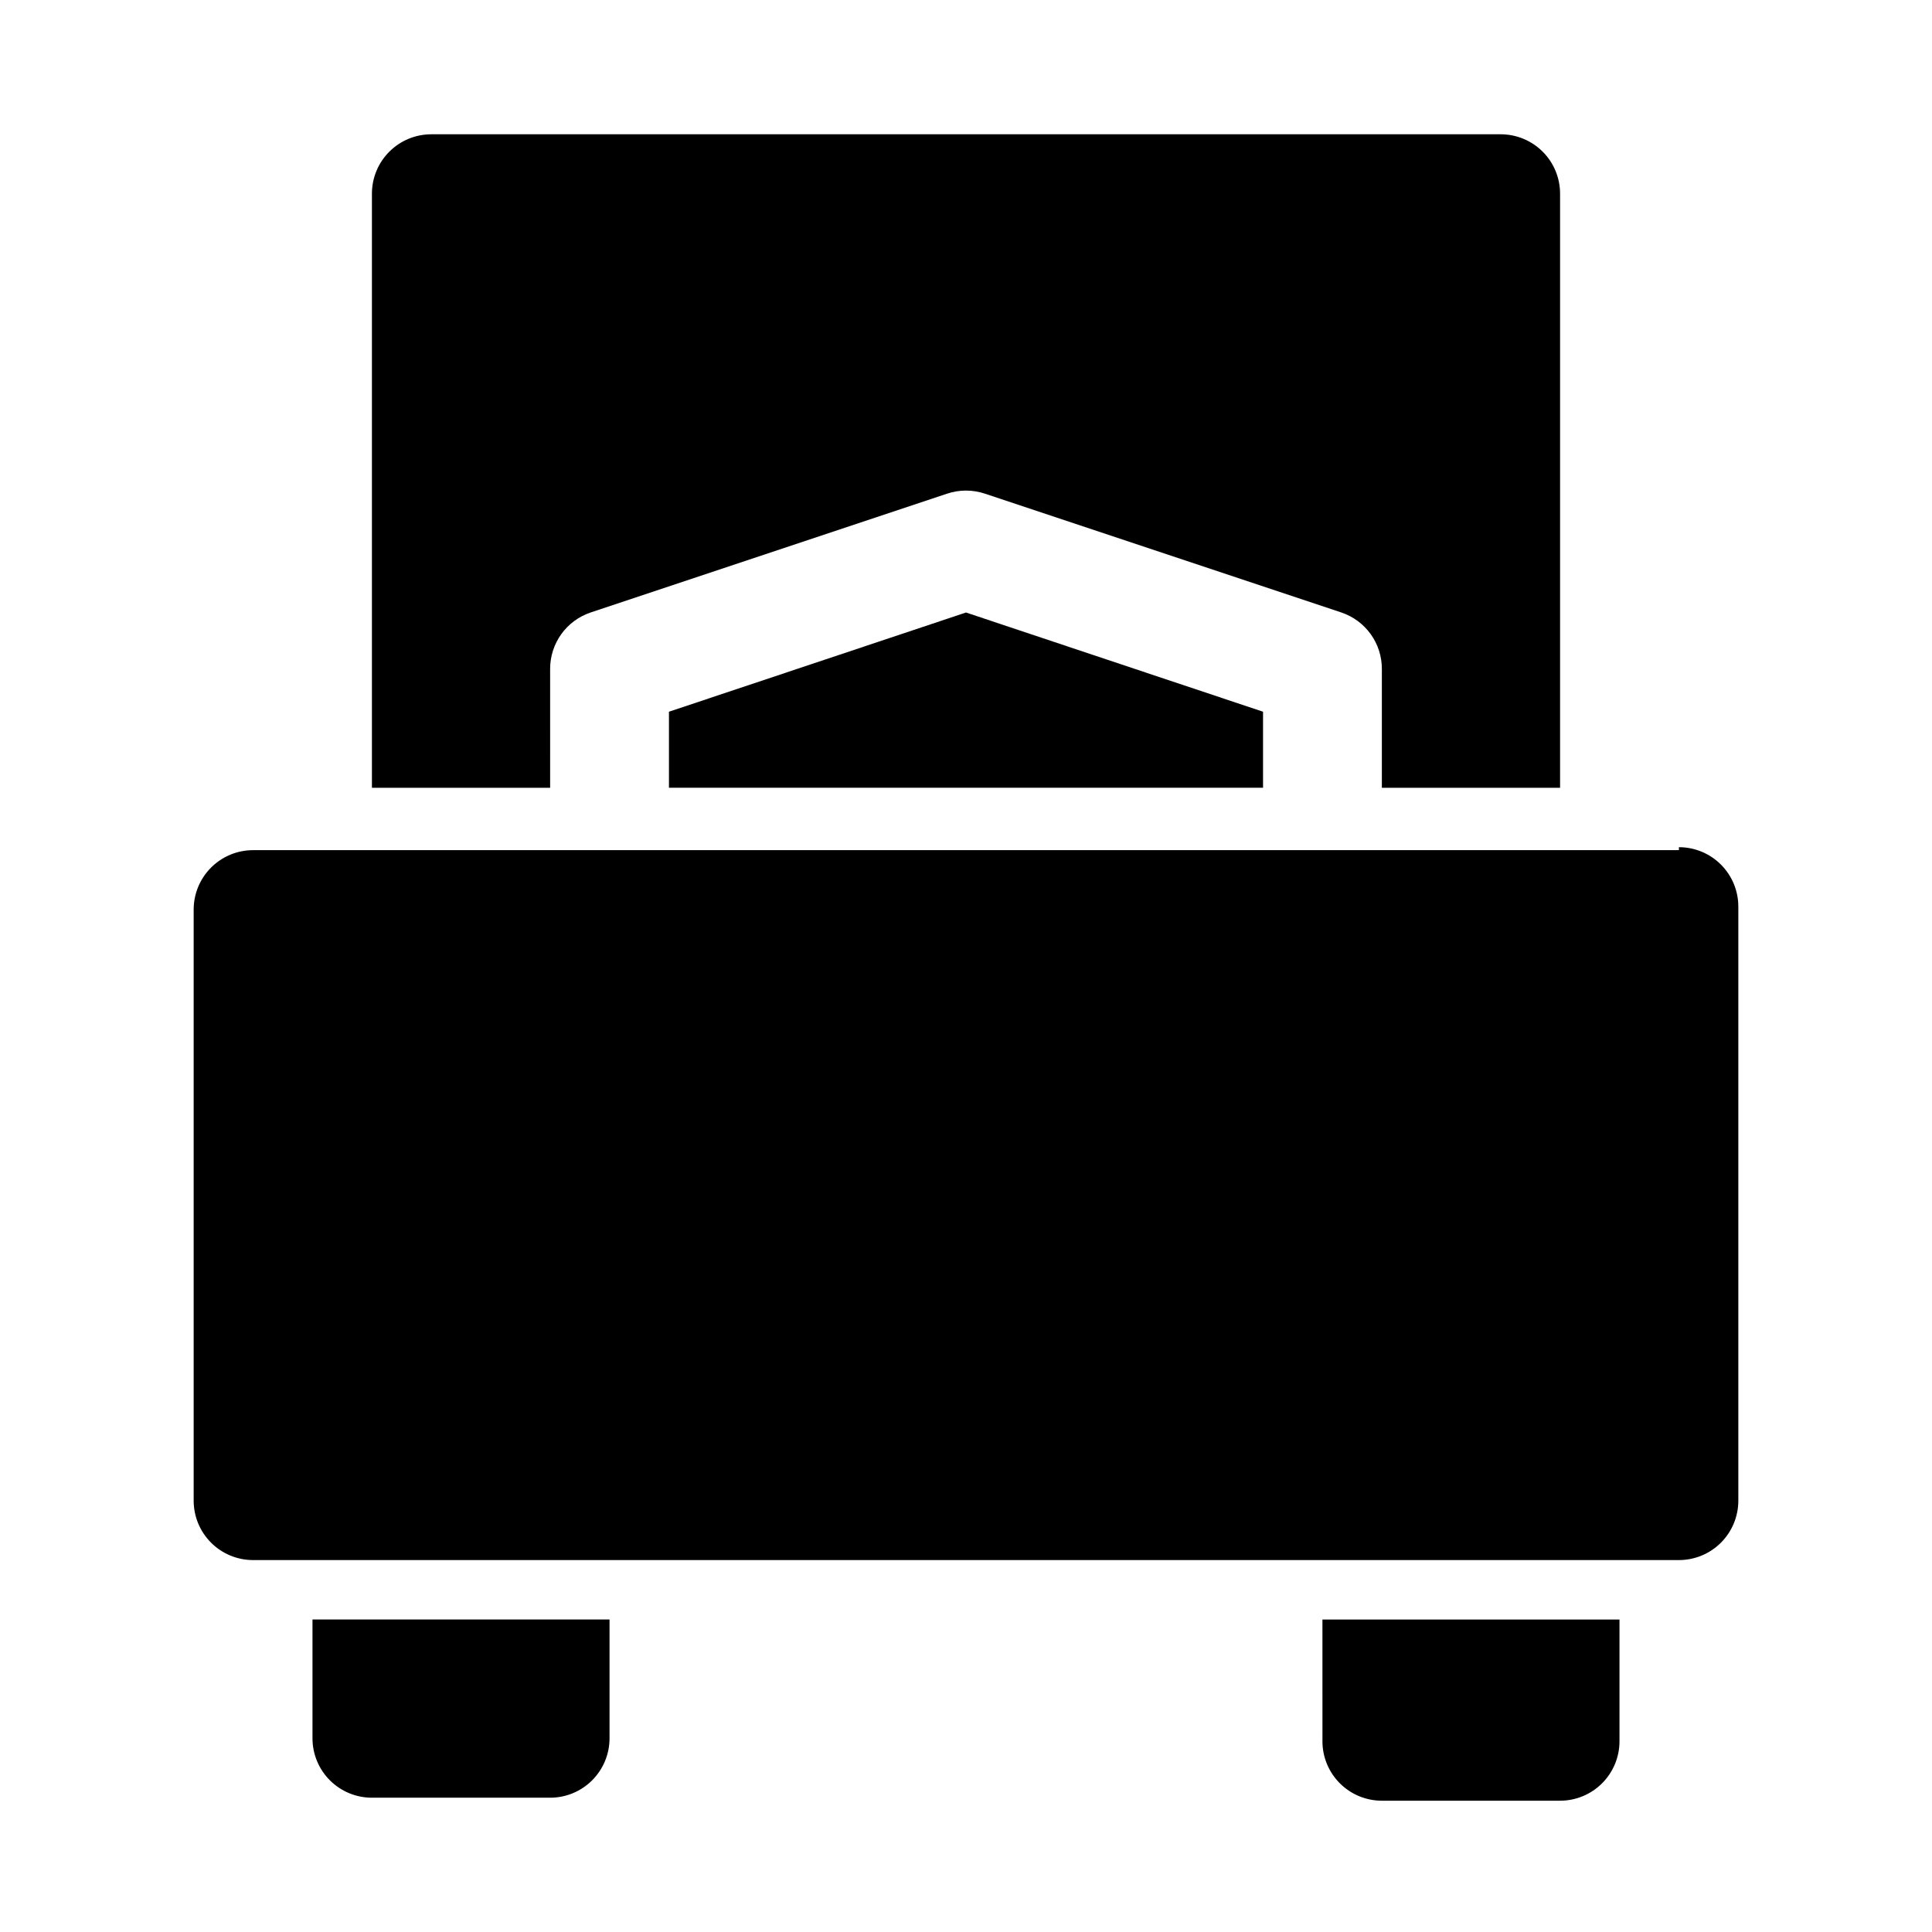
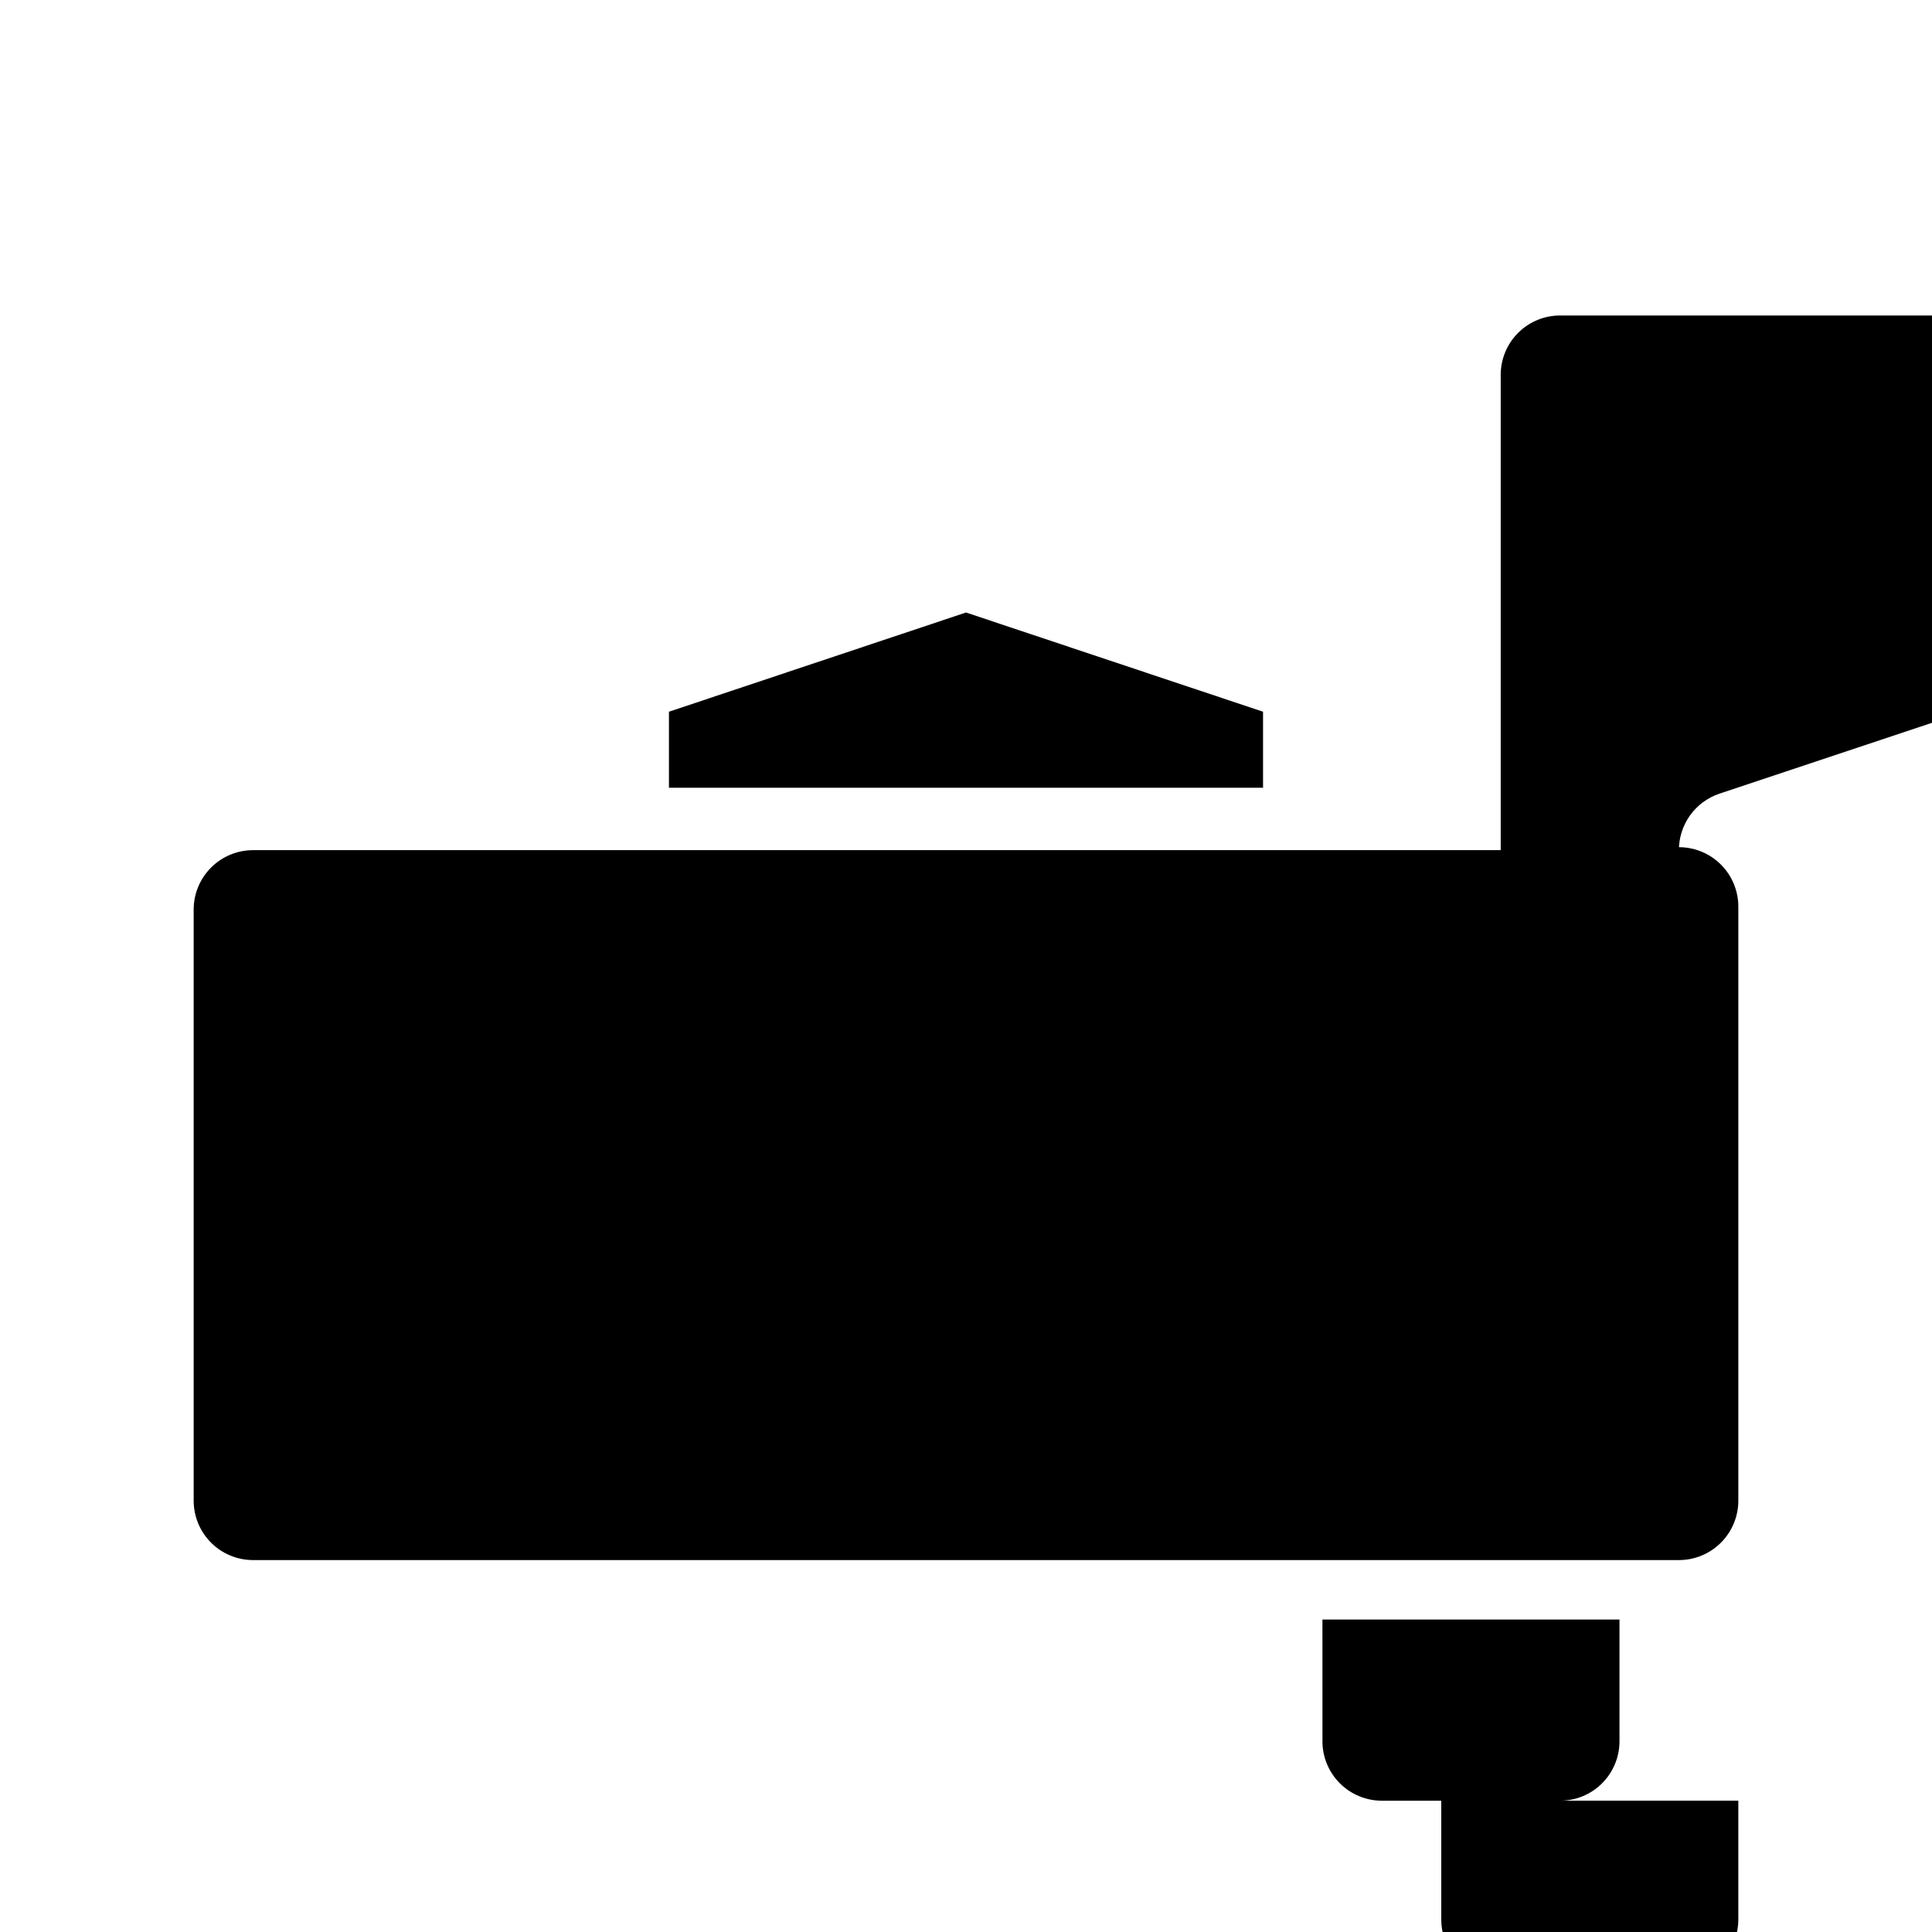
<svg xmlns="http://www.w3.org/2000/svg" fill="#000000" width="800px" height="800px" version="1.1" viewBox="144 144 512 512">
-   <path d="m400 306.32 78.719 26.293v20.152h-157.44v-20.152zm94.465 299.14h-0.004c0 4.176 1.66 8.18 4.613 11.133s6.957 4.613 11.133 4.613h47.23c4.176 0 8.18-1.66 11.133-4.613 2.953-2.953 4.613-6.957 4.613-11.133v-32.273h-78.723zm94.465-236.16h-377.86c-4.176 0-8.18 1.66-11.133 4.613s-4.613 6.957-4.613 11.133v156.65c0 4.176 1.66 8.18 4.613 11.133s6.957 4.609 11.133 4.609h377.86c4.176 0 8.18-1.656 11.133-4.609s4.613-6.957 4.613-11.133v-157.44c0-4.176-1.66-8.18-4.613-11.133s-6.957-4.609-11.133-4.609zm-299.14-48.02c-0.008-3.301 1.023-6.519 2.941-9.203 1.922-2.684 4.637-4.695 7.766-5.754l94.465-31.488c3.266-1.102 6.809-1.102 10.074 0l94.465 31.488c3.129 1.059 5.844 3.07 7.766 5.754 1.922 2.684 2.949 5.902 2.941 9.203v31.488h47.23v-157.44c0-4.176-1.656-8.18-4.609-11.133-2.953-2.949-6.957-4.609-11.133-4.609h-283.39c-4.176 0-8.18 1.66-11.133 4.609-2.953 2.953-4.609 6.957-4.609 11.133v157.44h47.23zm-62.977 283.39c0 4.176 1.66 8.18 4.613 11.133 2.953 2.953 6.957 4.609 11.133 4.609h47.23c4.176 0 8.18-1.656 11.133-4.609 2.953-2.953 4.613-6.957 4.613-11.133v-31.488h-78.723z" />
+   <path d="m400 306.32 78.719 26.293v20.152h-157.44v-20.152zm94.465 299.14h-0.004c0 4.176 1.66 8.18 4.613 11.133s6.957 4.613 11.133 4.613h47.23c4.176 0 8.18-1.66 11.133-4.613 2.953-2.953 4.613-6.957 4.613-11.133v-32.273h-78.723zm94.465-236.16h-377.86c-4.176 0-8.18 1.66-11.133 4.613s-4.613 6.957-4.613 11.133v156.65c0 4.176 1.66 8.18 4.613 11.133s6.957 4.609 11.133 4.609h377.86c4.176 0 8.18-1.656 11.133-4.609s4.613-6.957 4.613-11.133v-157.44c0-4.176-1.66-8.18-4.613-11.133s-6.957-4.609-11.133-4.609zc-0.008-3.301 1.023-6.519 2.941-9.203 1.922-2.684 4.637-4.695 7.766-5.754l94.465-31.488c3.266-1.102 6.809-1.102 10.074 0l94.465 31.488c3.129 1.059 5.844 3.07 7.766 5.754 1.922 2.684 2.949 5.902 2.941 9.203v31.488h47.23v-157.44c0-4.176-1.656-8.18-4.609-11.133-2.953-2.949-6.957-4.609-11.133-4.609h-283.39c-4.176 0-8.18 1.66-11.133 4.609-2.953 2.953-4.609 6.957-4.609 11.133v157.44h47.23zm-62.977 283.39c0 4.176 1.66 8.18 4.613 11.133 2.953 2.953 6.957 4.609 11.133 4.609h47.23c4.176 0 8.18-1.656 11.133-4.609 2.953-2.953 4.613-6.957 4.613-11.133v-31.488h-78.723z" />
</svg>